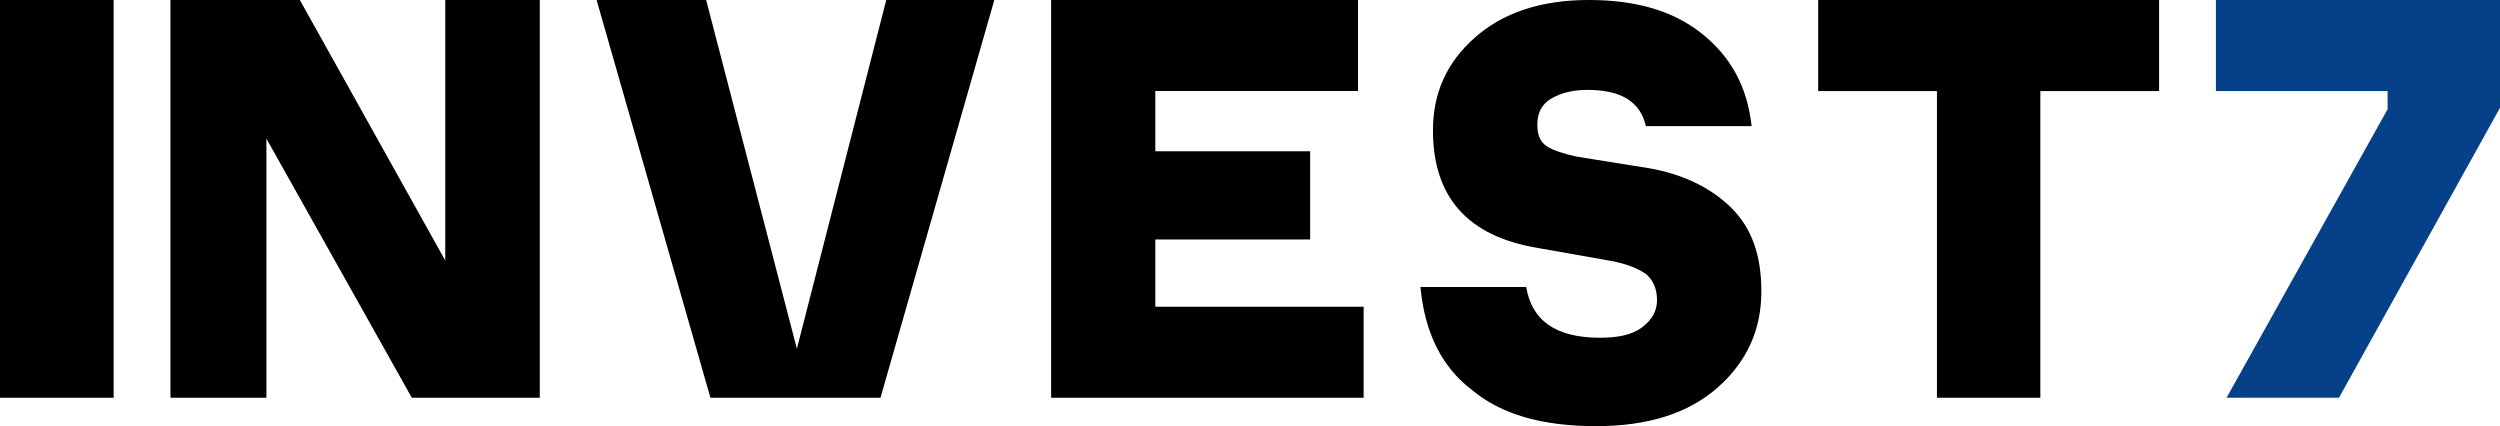
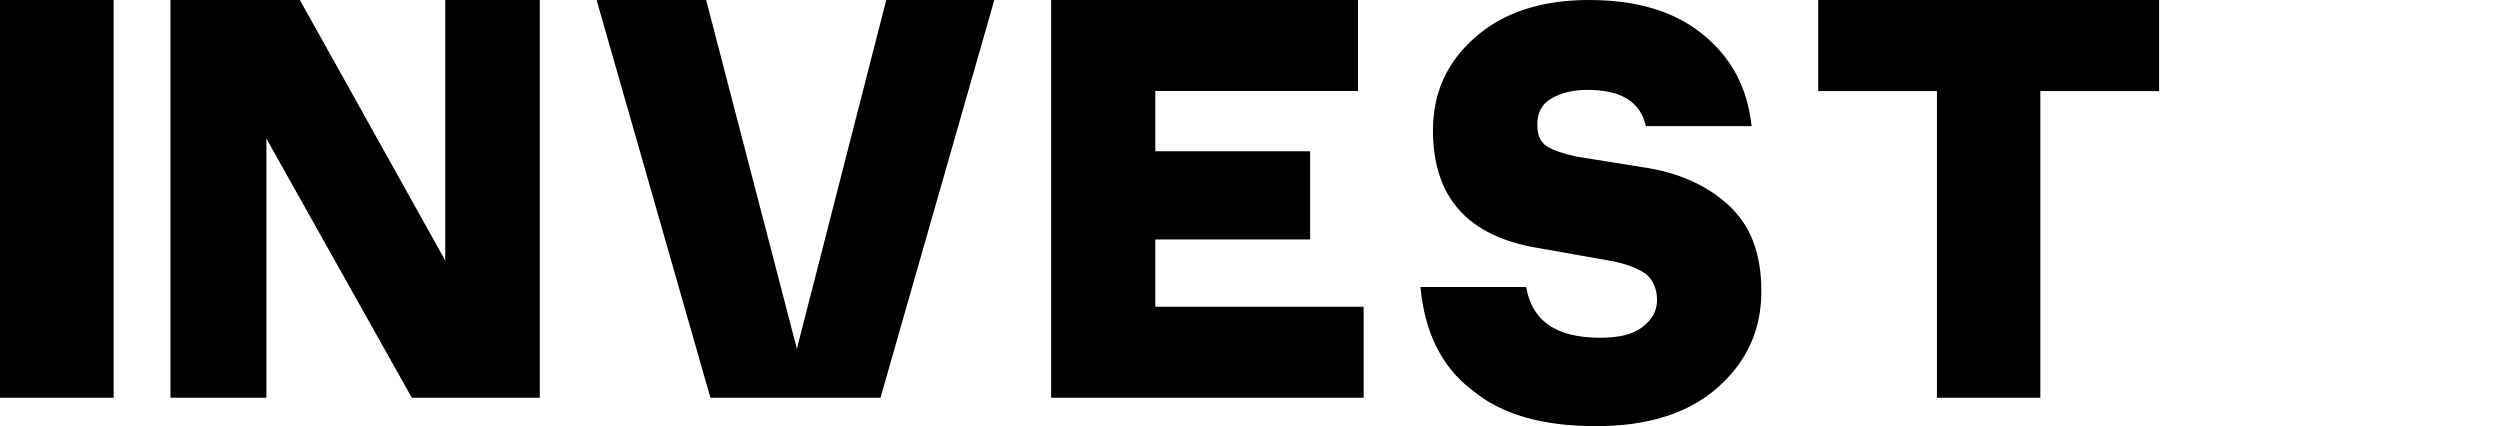
<svg xmlns="http://www.w3.org/2000/svg" width="88" height="15" viewBox="0 0 88 15" fill="none">
  <g clipPath="url(#clip0_1340_79638)">
    <path d="M4 0H0v14h4zm11.673 9.17L10.555 0H6v14h3.378V4.88L14.496 14H19V0h-3.327zm12.377 3.105L24.856 0H21l4.007 14h5.986L35 0h-3.804zM40.667 8.43h5.45V5.324h-5.45v-2.12h7.135V0H37v14h11v-3.204h-7.333zm17.366-2.511-2.547-.408c-.441-.102-.784-.204-1.029-.357-.245-.154-.343-.409-.343-.766 0-.408.147-.714.49-.918s.784-.306 1.274-.306c1.175 0 1.86.408 2.057 1.275h3.722c-.147-1.377-.734-2.449-1.763-3.265S57.543 0 55.926 0c-1.714 0-3.036.46-4.016 1.327s-1.47 1.939-1.47 3.265q0 3.52 3.674 4.133l2.596.46c.539.101.93.254 1.225.458.245.204.392.51.392.919 0 .408-.196.714-.54.97-.342.254-.832.356-1.469.356-1.567 0-2.4-.612-2.596-1.786H50c.147 1.582.735 2.807 1.812 3.623 1.029.867 2.498 1.276 4.36 1.276 1.86 0 3.281-.46 4.31-1.378S62 11.583 62 10.256c0-1.276-.343-2.245-1.078-2.96-.734-.714-1.714-1.173-2.89-1.377M64 3.205h4.18V14h3.64V3.205H76V0H64z" fill="#000" />
-     <path d="M78 0v3.205h6.043v.64l-5.669 10.156h3.958L88 3.795V0z" fill="#054089" />
  </g>
</svg>